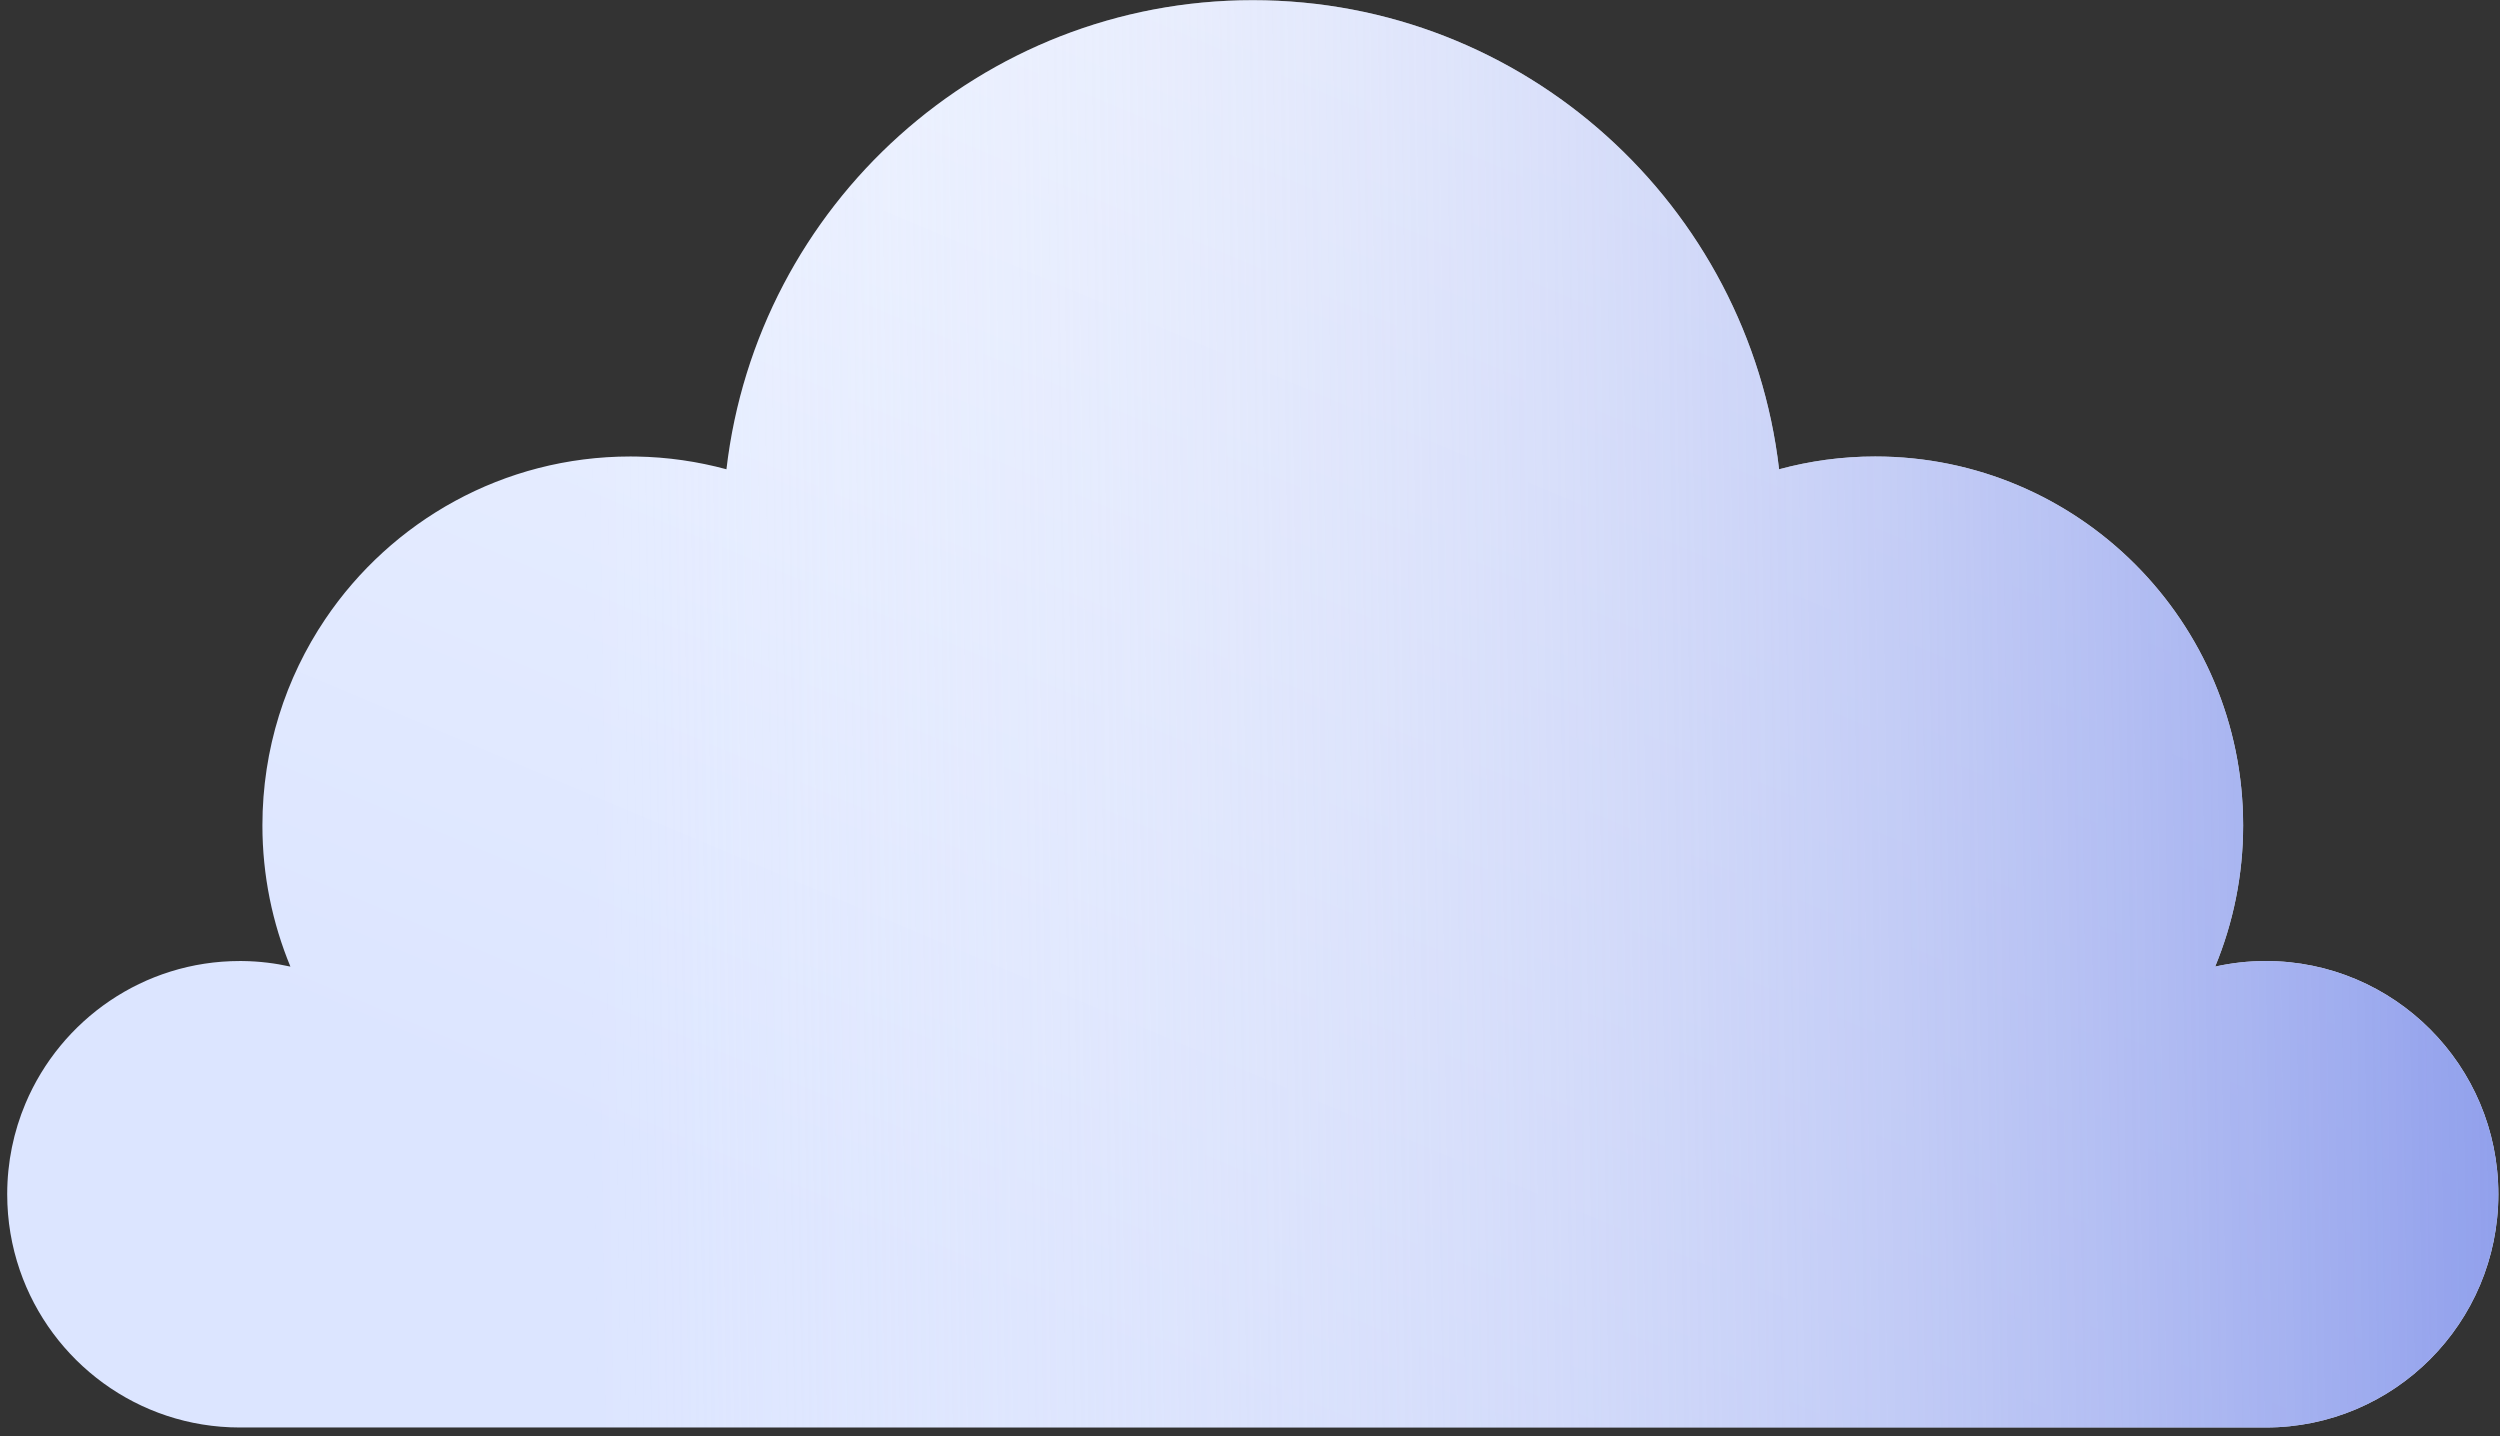
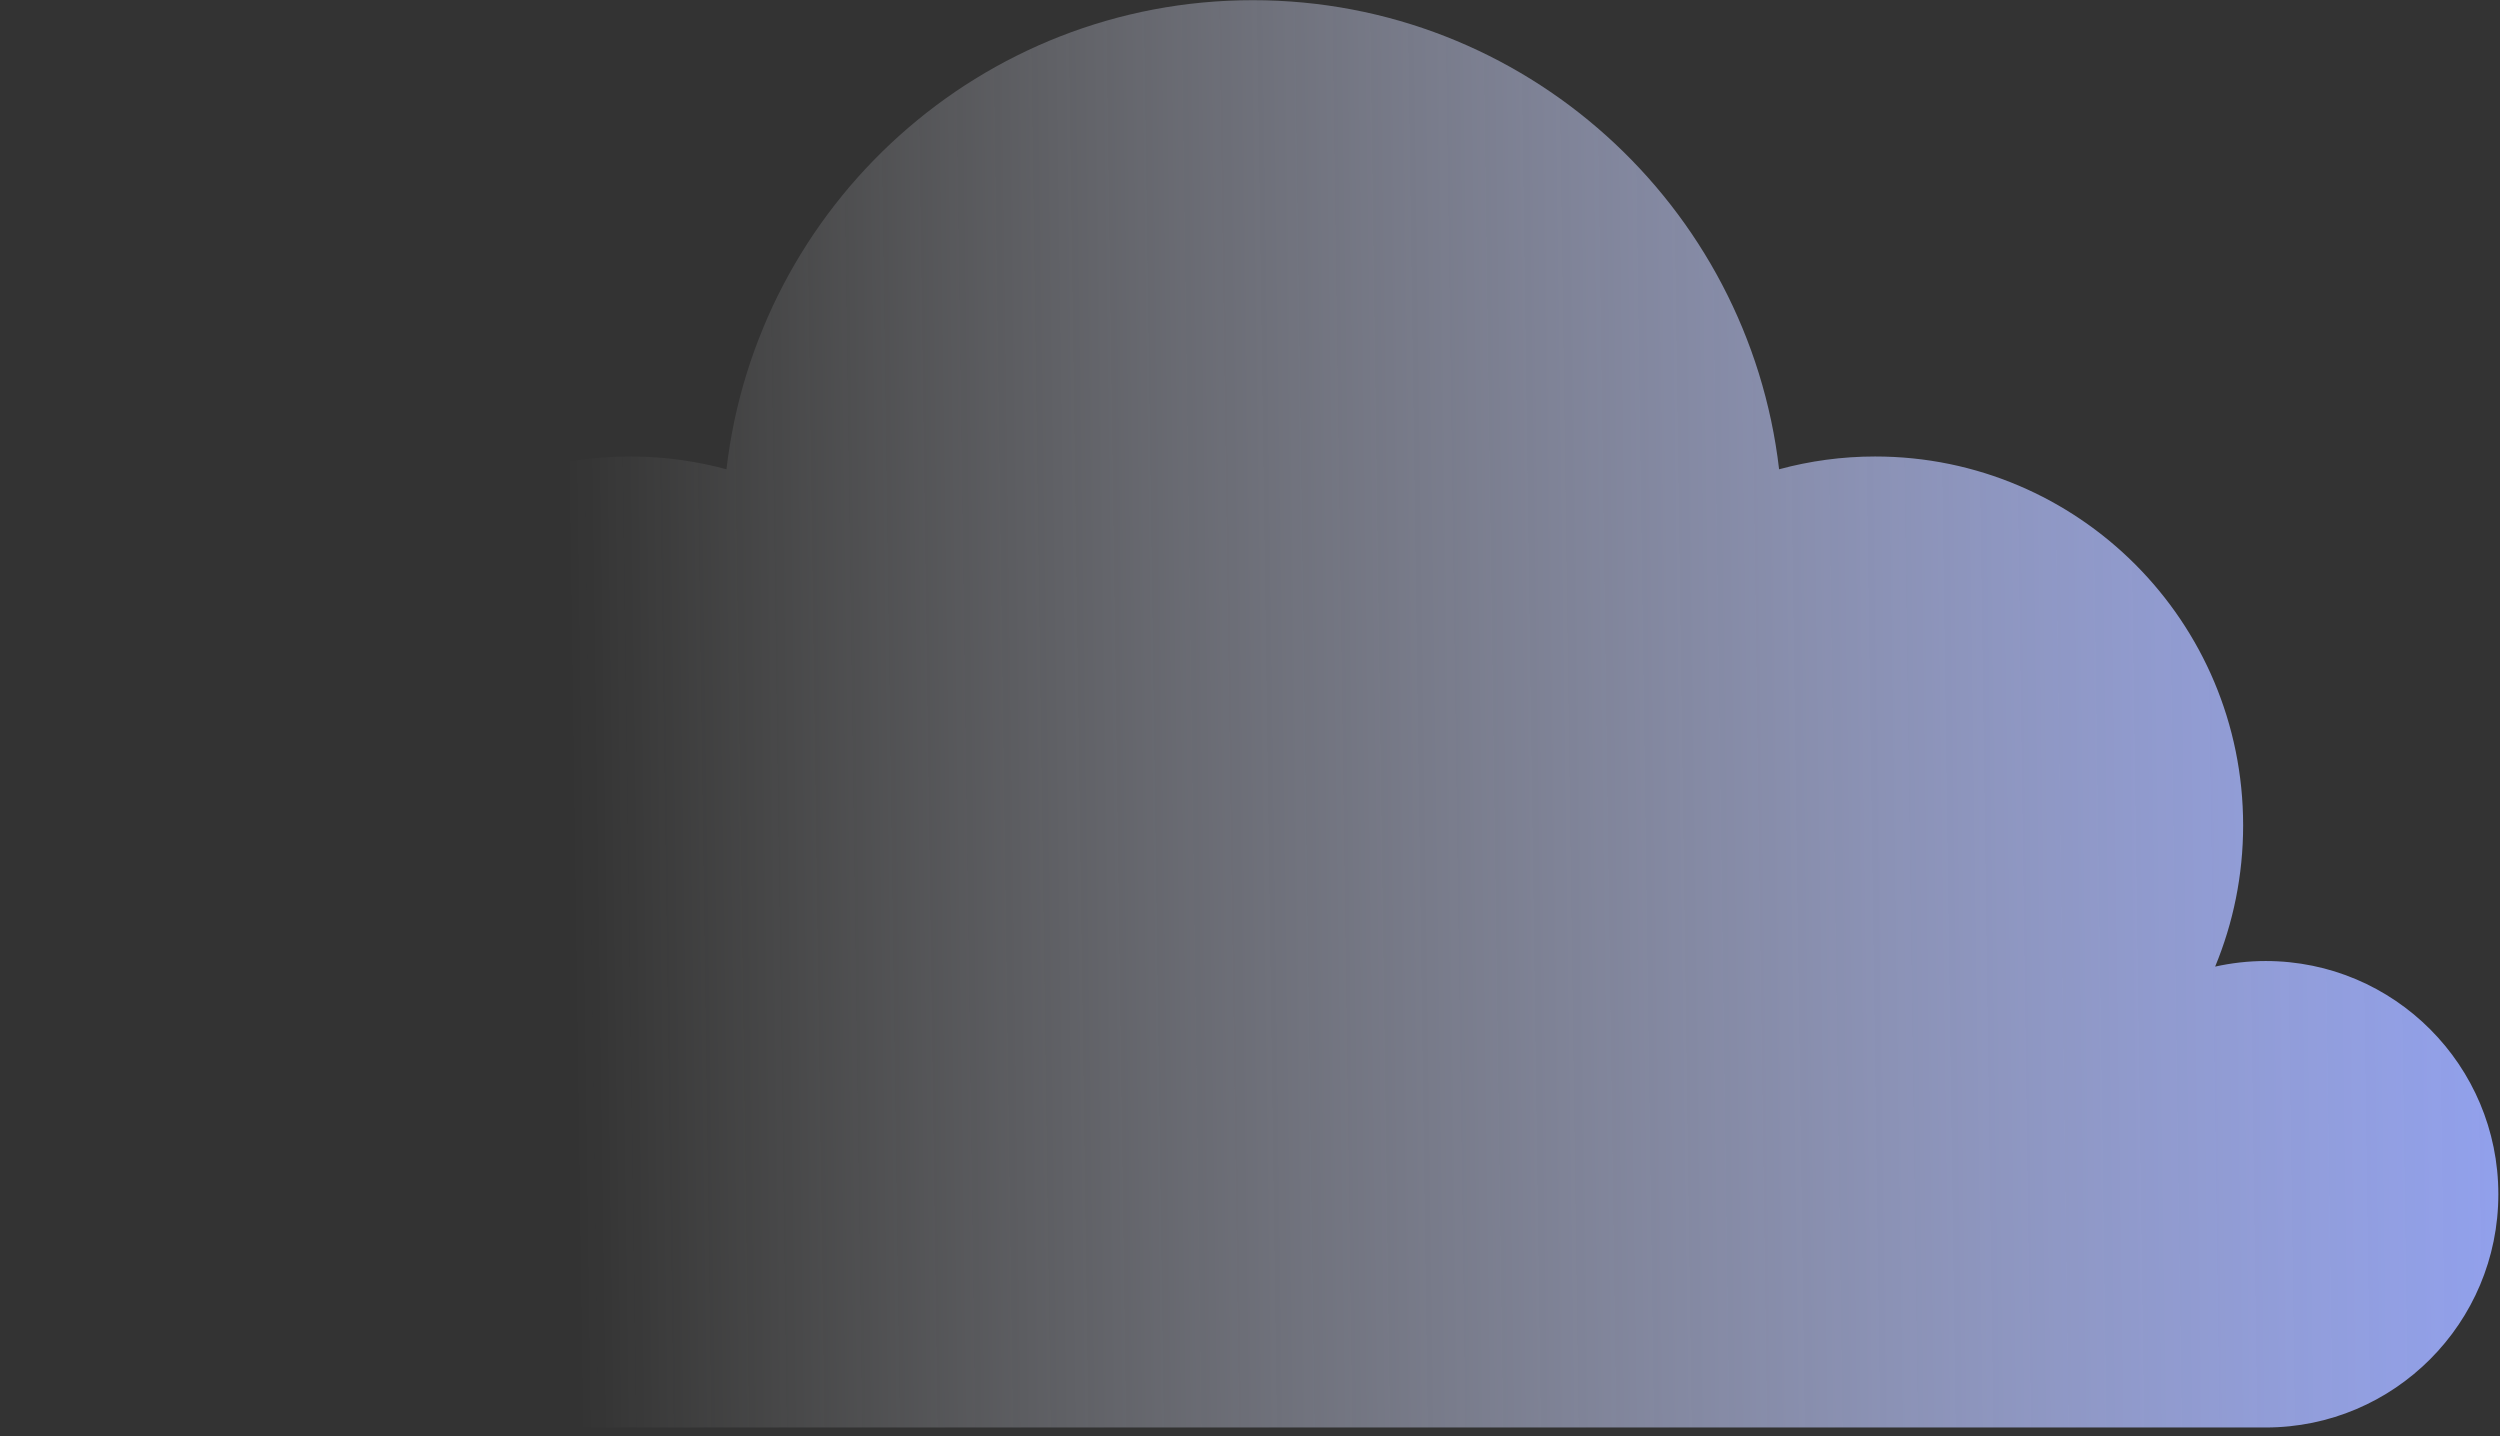
<svg xmlns="http://www.w3.org/2000/svg" width="282" height="162" viewBox="0 0 282 162" fill="none">
  <rect x="0" y="0" width="282" height="162" fill="#333333" stroke="none" />
-   <path fill-rule="evenodd" clip-rule="evenodd" d="M249.868 109.033C251.705 108.625 253.611 108.403 255.57 108.403C270.064 108.403 281.813 120.182 281.813 134.712C281.813 149.243 270.063 161.021 255.57 161.021H179.936H27.057C27.057 161.021 27.058 161.021 27.057 161.021C15.55 161.021 5.771 153.596 2.231 143.265C1.312 140.583 0.813 137.706 0.813 134.712C0.813 131.08 1.547 127.619 2.875 124.471C6.859 115.028 16.186 108.403 27.056 108.403C27.057 108.403 27.056 108.403 27.056 108.403C27.178 108.403 27.301 108.404 27.423 108.405C29.253 108.431 31.036 108.65 32.758 109.033C30.727 104.124 29.6 98.745 29.6 93.101C29.6 84.484 32.213 76.478 36.688 69.837C44.147 58.769 56.779 51.492 71.105 51.492C71.106 51.492 71.105 51.492 71.105 51.492C71.34 51.492 71.574 51.493 71.807 51.498C75.309 51.557 78.704 52.058 81.944 52.935C85.411 23.144 110.666 0.021 141.313 0.021C171.96 0.021 197.216 23.144 200.682 52.935C204.138 51.999 207.769 51.492 211.521 51.492C234.443 51.492 253.026 70.121 253.026 93.101C253.026 98.746 251.899 104.124 249.868 109.033Z" fill="url(#paint0_linear_326_126)" />
-   <path fill-rule="evenodd" clip-rule="evenodd" d="M249.868 109.033C251.705 108.625 253.611 108.403 255.57 108.403C270.064 108.403 281.813 120.182 281.813 134.712C281.813 149.243 270.063 161.021 255.57 161.021H179.936H27.057C27.057 161.021 27.058 161.021 27.057 161.021C15.55 161.021 5.771 153.596 2.231 143.265C1.312 140.583 0.813 137.706 0.813 134.712C0.813 131.08 1.547 127.619 2.875 124.471C6.859 115.028 16.186 108.403 27.056 108.403C27.057 108.403 27.056 108.403 27.056 108.403C27.178 108.403 27.301 108.404 27.423 108.405C29.253 108.431 31.036 108.65 32.758 109.033C30.727 104.124 29.6 98.745 29.6 93.101C29.6 84.484 32.213 76.478 36.688 69.837C44.147 58.769 56.779 51.492 71.105 51.492C71.106 51.492 71.105 51.492 71.105 51.492C71.34 51.492 71.574 51.493 71.807 51.498C75.309 51.557 78.704 52.058 81.944 52.935C85.411 23.144 110.666 0.021 141.313 0.021C171.96 0.021 197.216 23.144 200.682 52.935C204.138 51.999 207.769 51.492 211.521 51.492C234.443 51.492 253.026 70.121 253.026 93.101C253.026 98.746 251.899 104.124 249.868 109.033Z" fill="url(#paint1_linear_326_126)" />
+   <path fill-rule="evenodd" clip-rule="evenodd" d="M249.868 109.033C251.705 108.625 253.611 108.403 255.57 108.403C270.064 108.403 281.813 120.182 281.813 134.712C281.813 149.243 270.063 161.021 255.57 161.021H179.936H27.057C27.057 161.021 27.058 161.021 27.057 161.021C15.55 161.021 5.771 153.596 2.231 143.265C1.312 140.583 0.813 137.706 0.813 134.712C0.813 131.08 1.547 127.619 2.875 124.471C6.859 115.028 16.186 108.403 27.056 108.403C27.057 108.403 27.056 108.403 27.056 108.403C27.178 108.403 27.301 108.404 27.423 108.405C29.253 108.431 31.036 108.65 32.758 109.033C30.727 104.124 29.6 98.745 29.6 93.101C29.6 84.484 32.213 76.478 36.688 69.837C44.147 58.769 56.779 51.492 71.105 51.492C71.34 51.492 71.574 51.493 71.807 51.498C75.309 51.557 78.704 52.058 81.944 52.935C85.411 23.144 110.666 0.021 141.313 0.021C171.96 0.021 197.216 23.144 200.682 52.935C204.138 51.999 207.769 51.492 211.521 51.492C234.443 51.492 253.026 70.121 253.026 93.101C253.026 98.746 251.899 104.124 249.868 109.033Z" fill="url(#paint1_linear_326_126)" />
  <defs>
    <linearGradient id="paint0_linear_326_126" x1="198.209" y1="25.392" x2="141.07" y2="160.919" gradientUnits="userSpaceOnUse">
      <stop stop-color="#EEF3FF" />
      <stop offset="1" stop-color="#DCE5FF" />
    </linearGradient>
    <linearGradient id="paint1_linear_326_126" x1="281.813" y1="128.821" x2="64.954" y2="131.864" gradientUnits="userSpaceOnUse">
      <stop stop-color="#91A0EC" />
      <stop offset="1" stop-color="white" stop-opacity="0" />
    </linearGradient>
  </defs>
</svg>